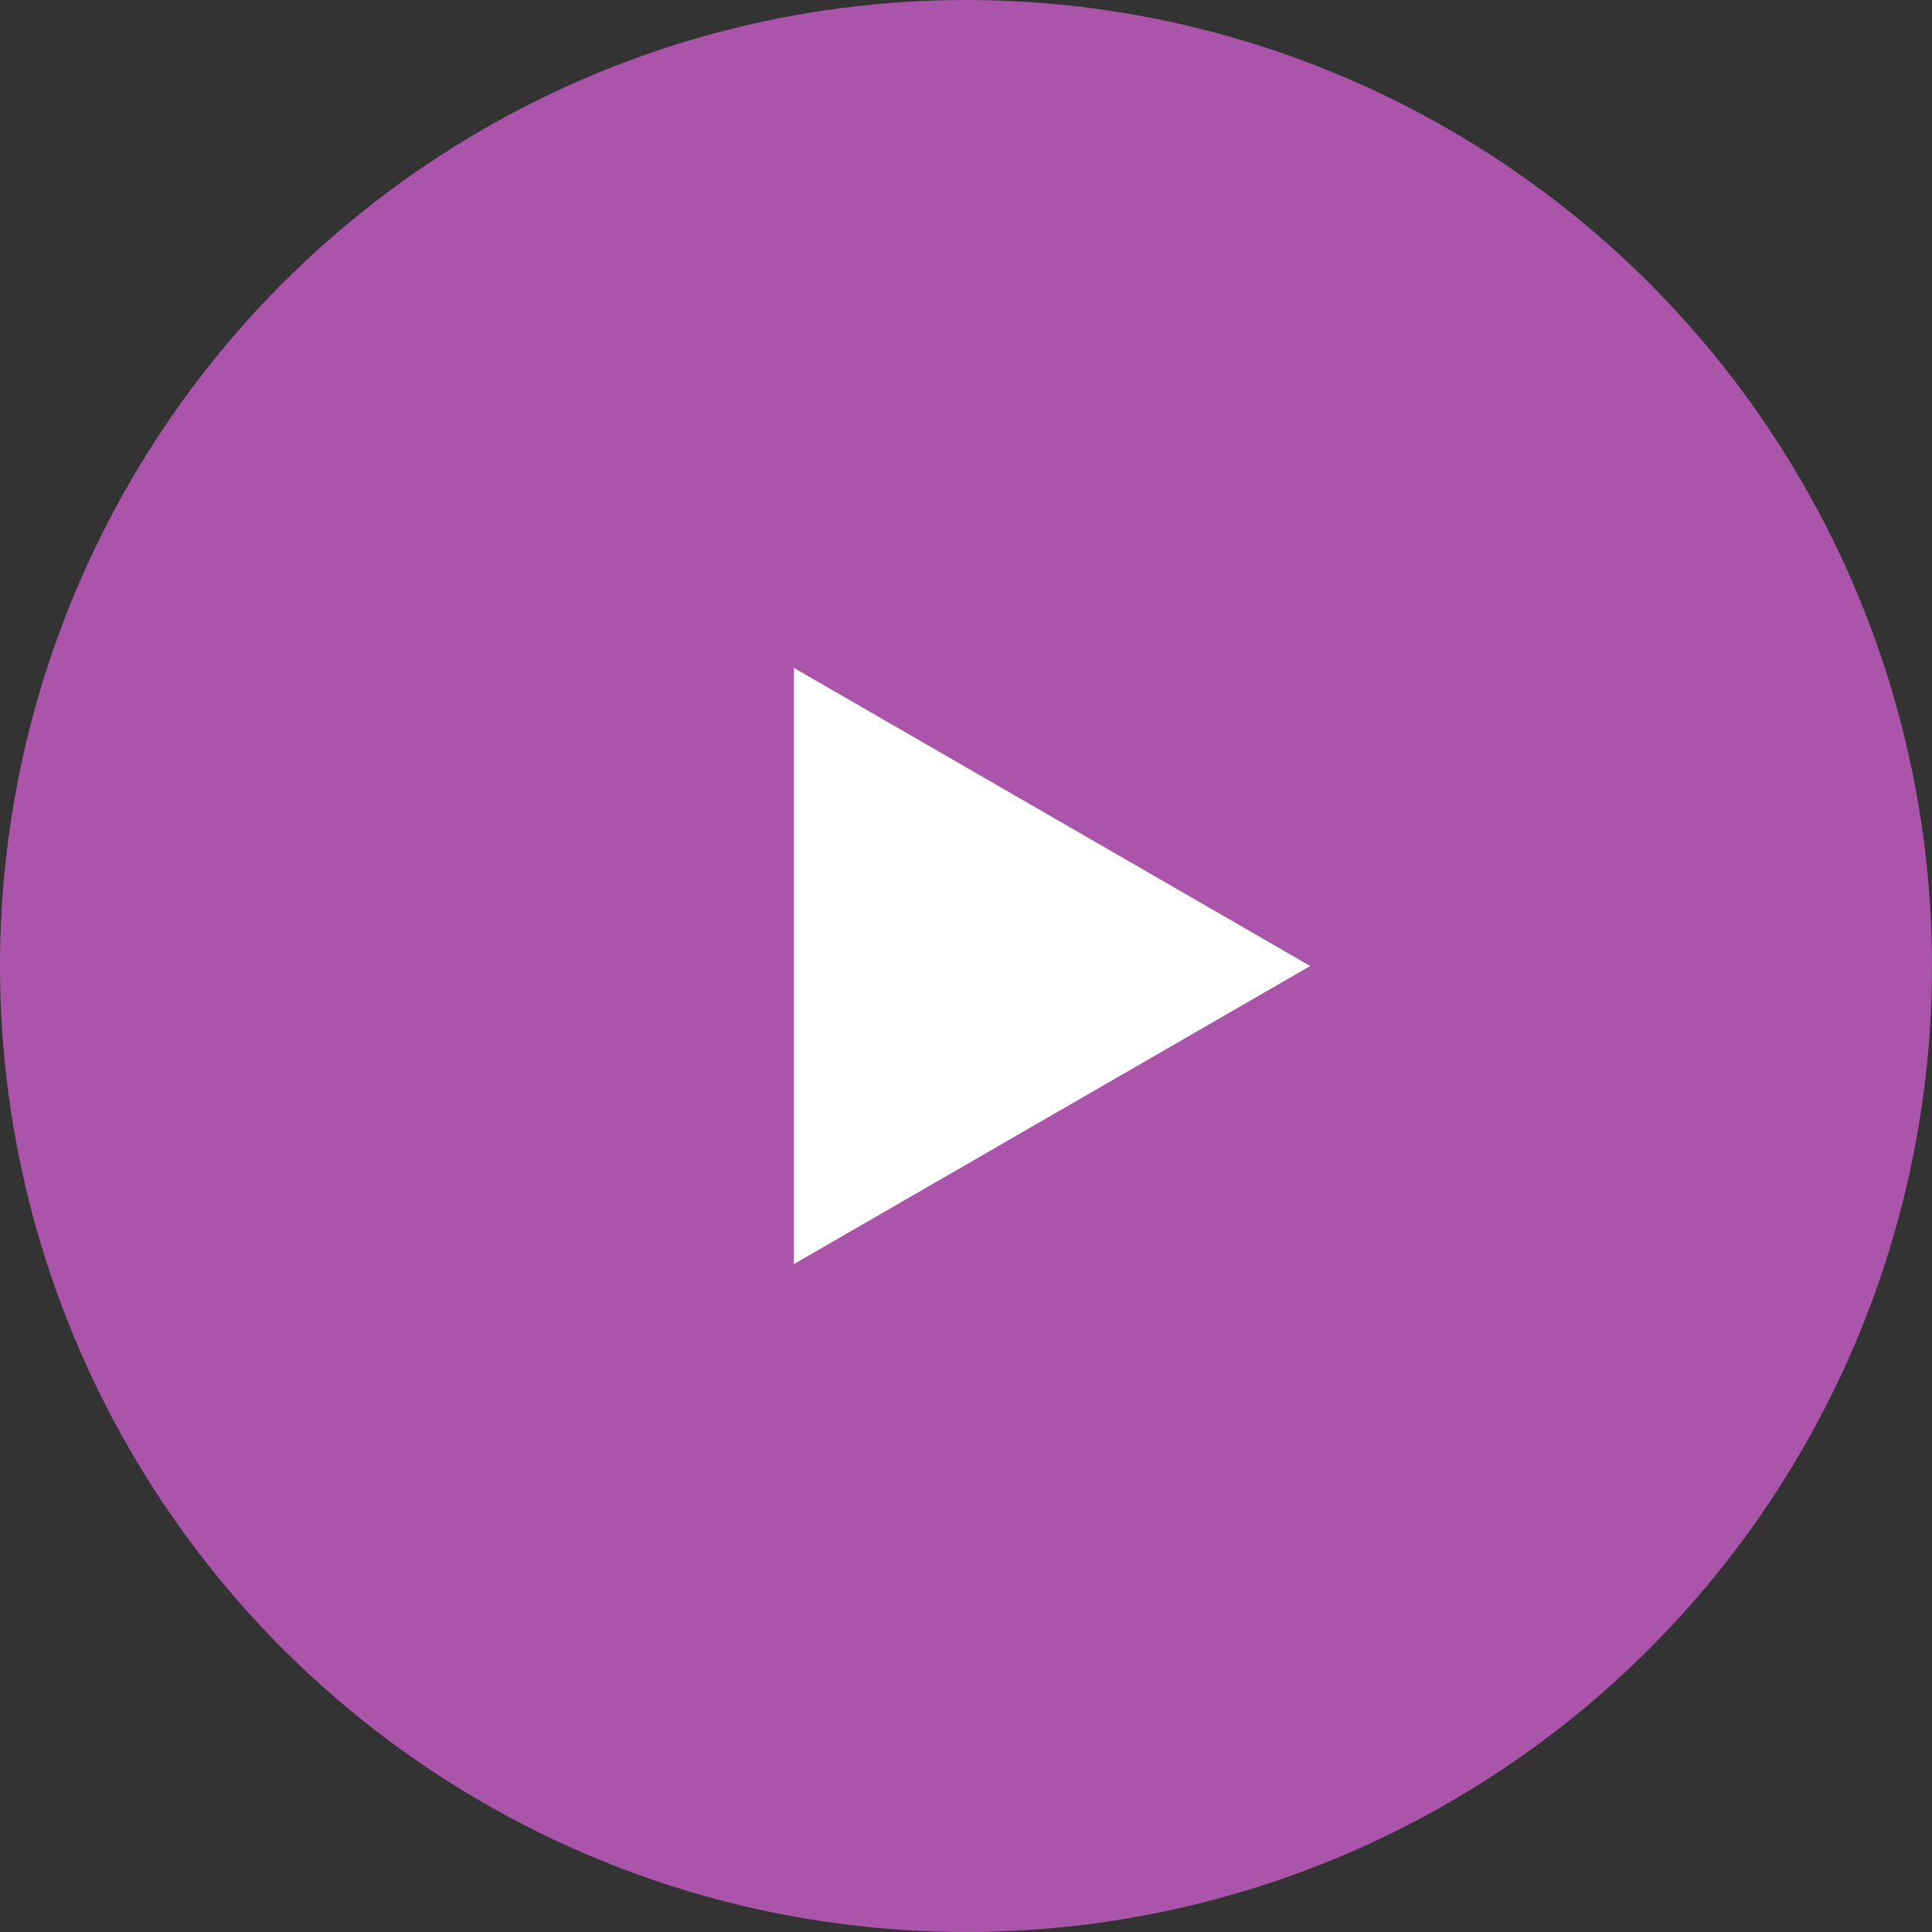
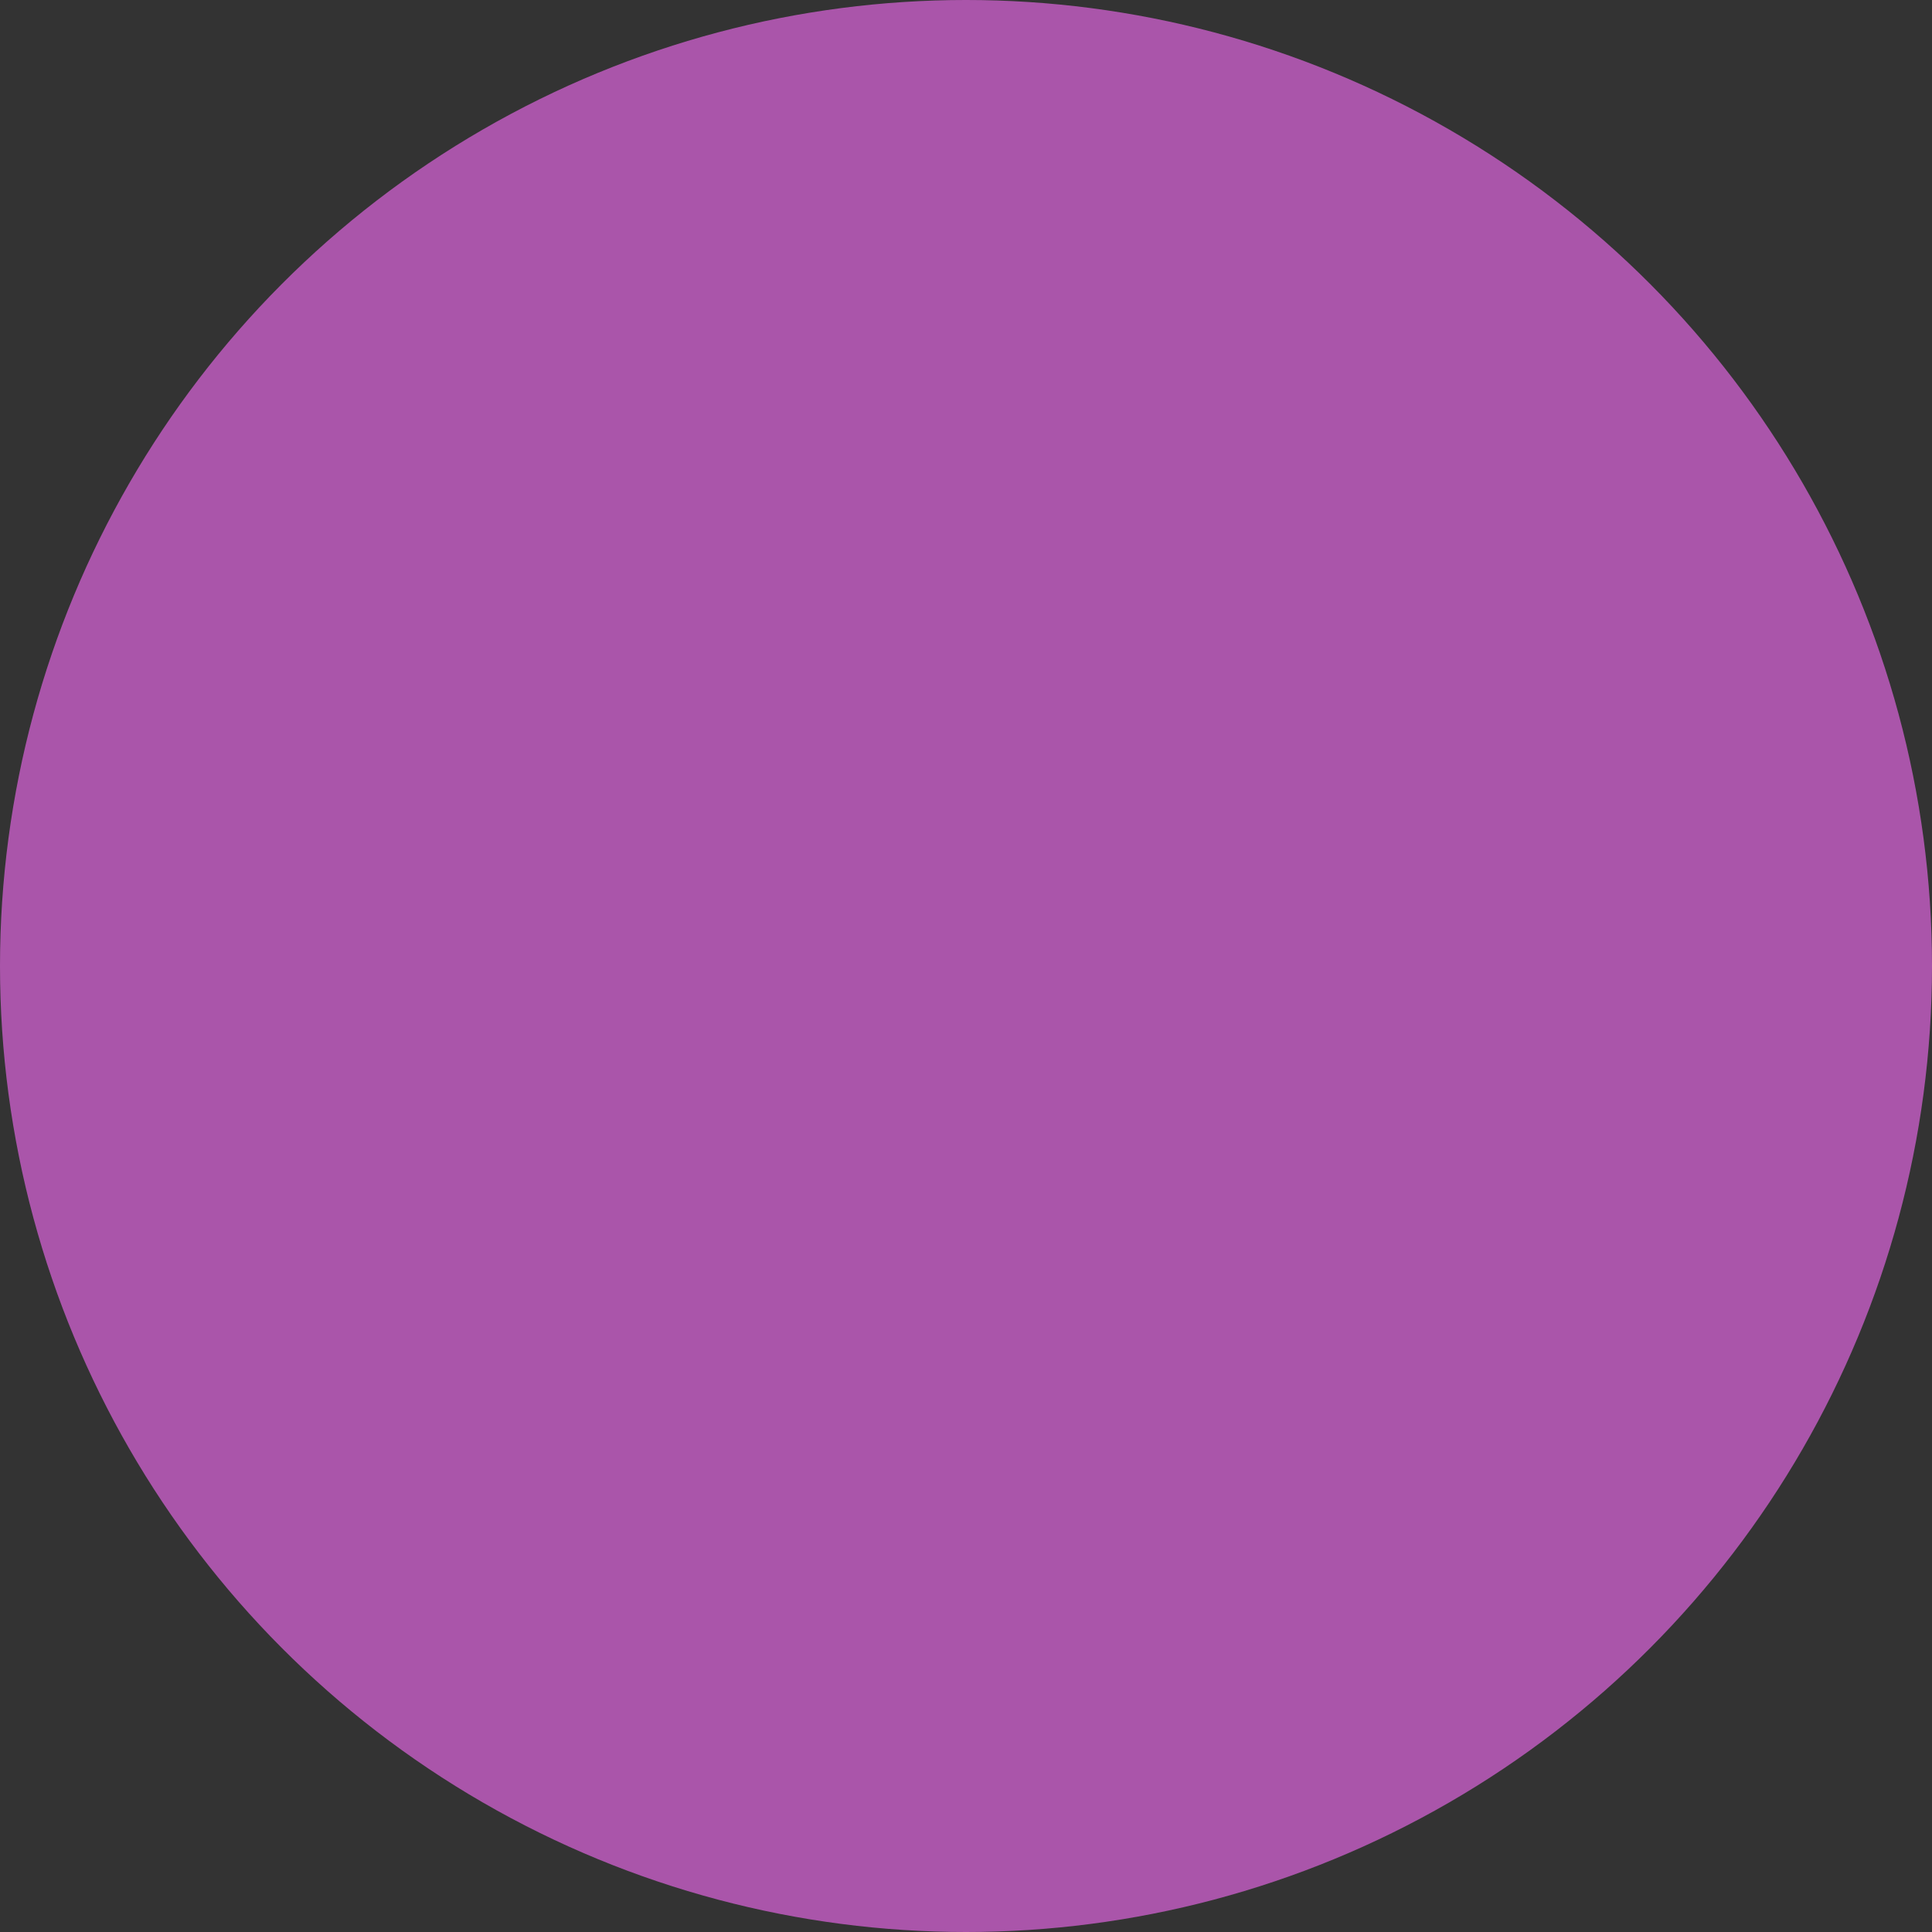
<svg xmlns="http://www.w3.org/2000/svg" width="87" height="87" viewBox="0 0 87 87" fill="none">
  <rect x="0" y="0" width="87" height="87" fill="#333333" stroke="none" />
  <circle cx="43.5" cy="43.5" r="43.5" fill="#AA55AA" />
-   <path d="M59 43.5L35.75 56.923L35.75 30.077L59 43.5Z" fill="white" />
</svg>